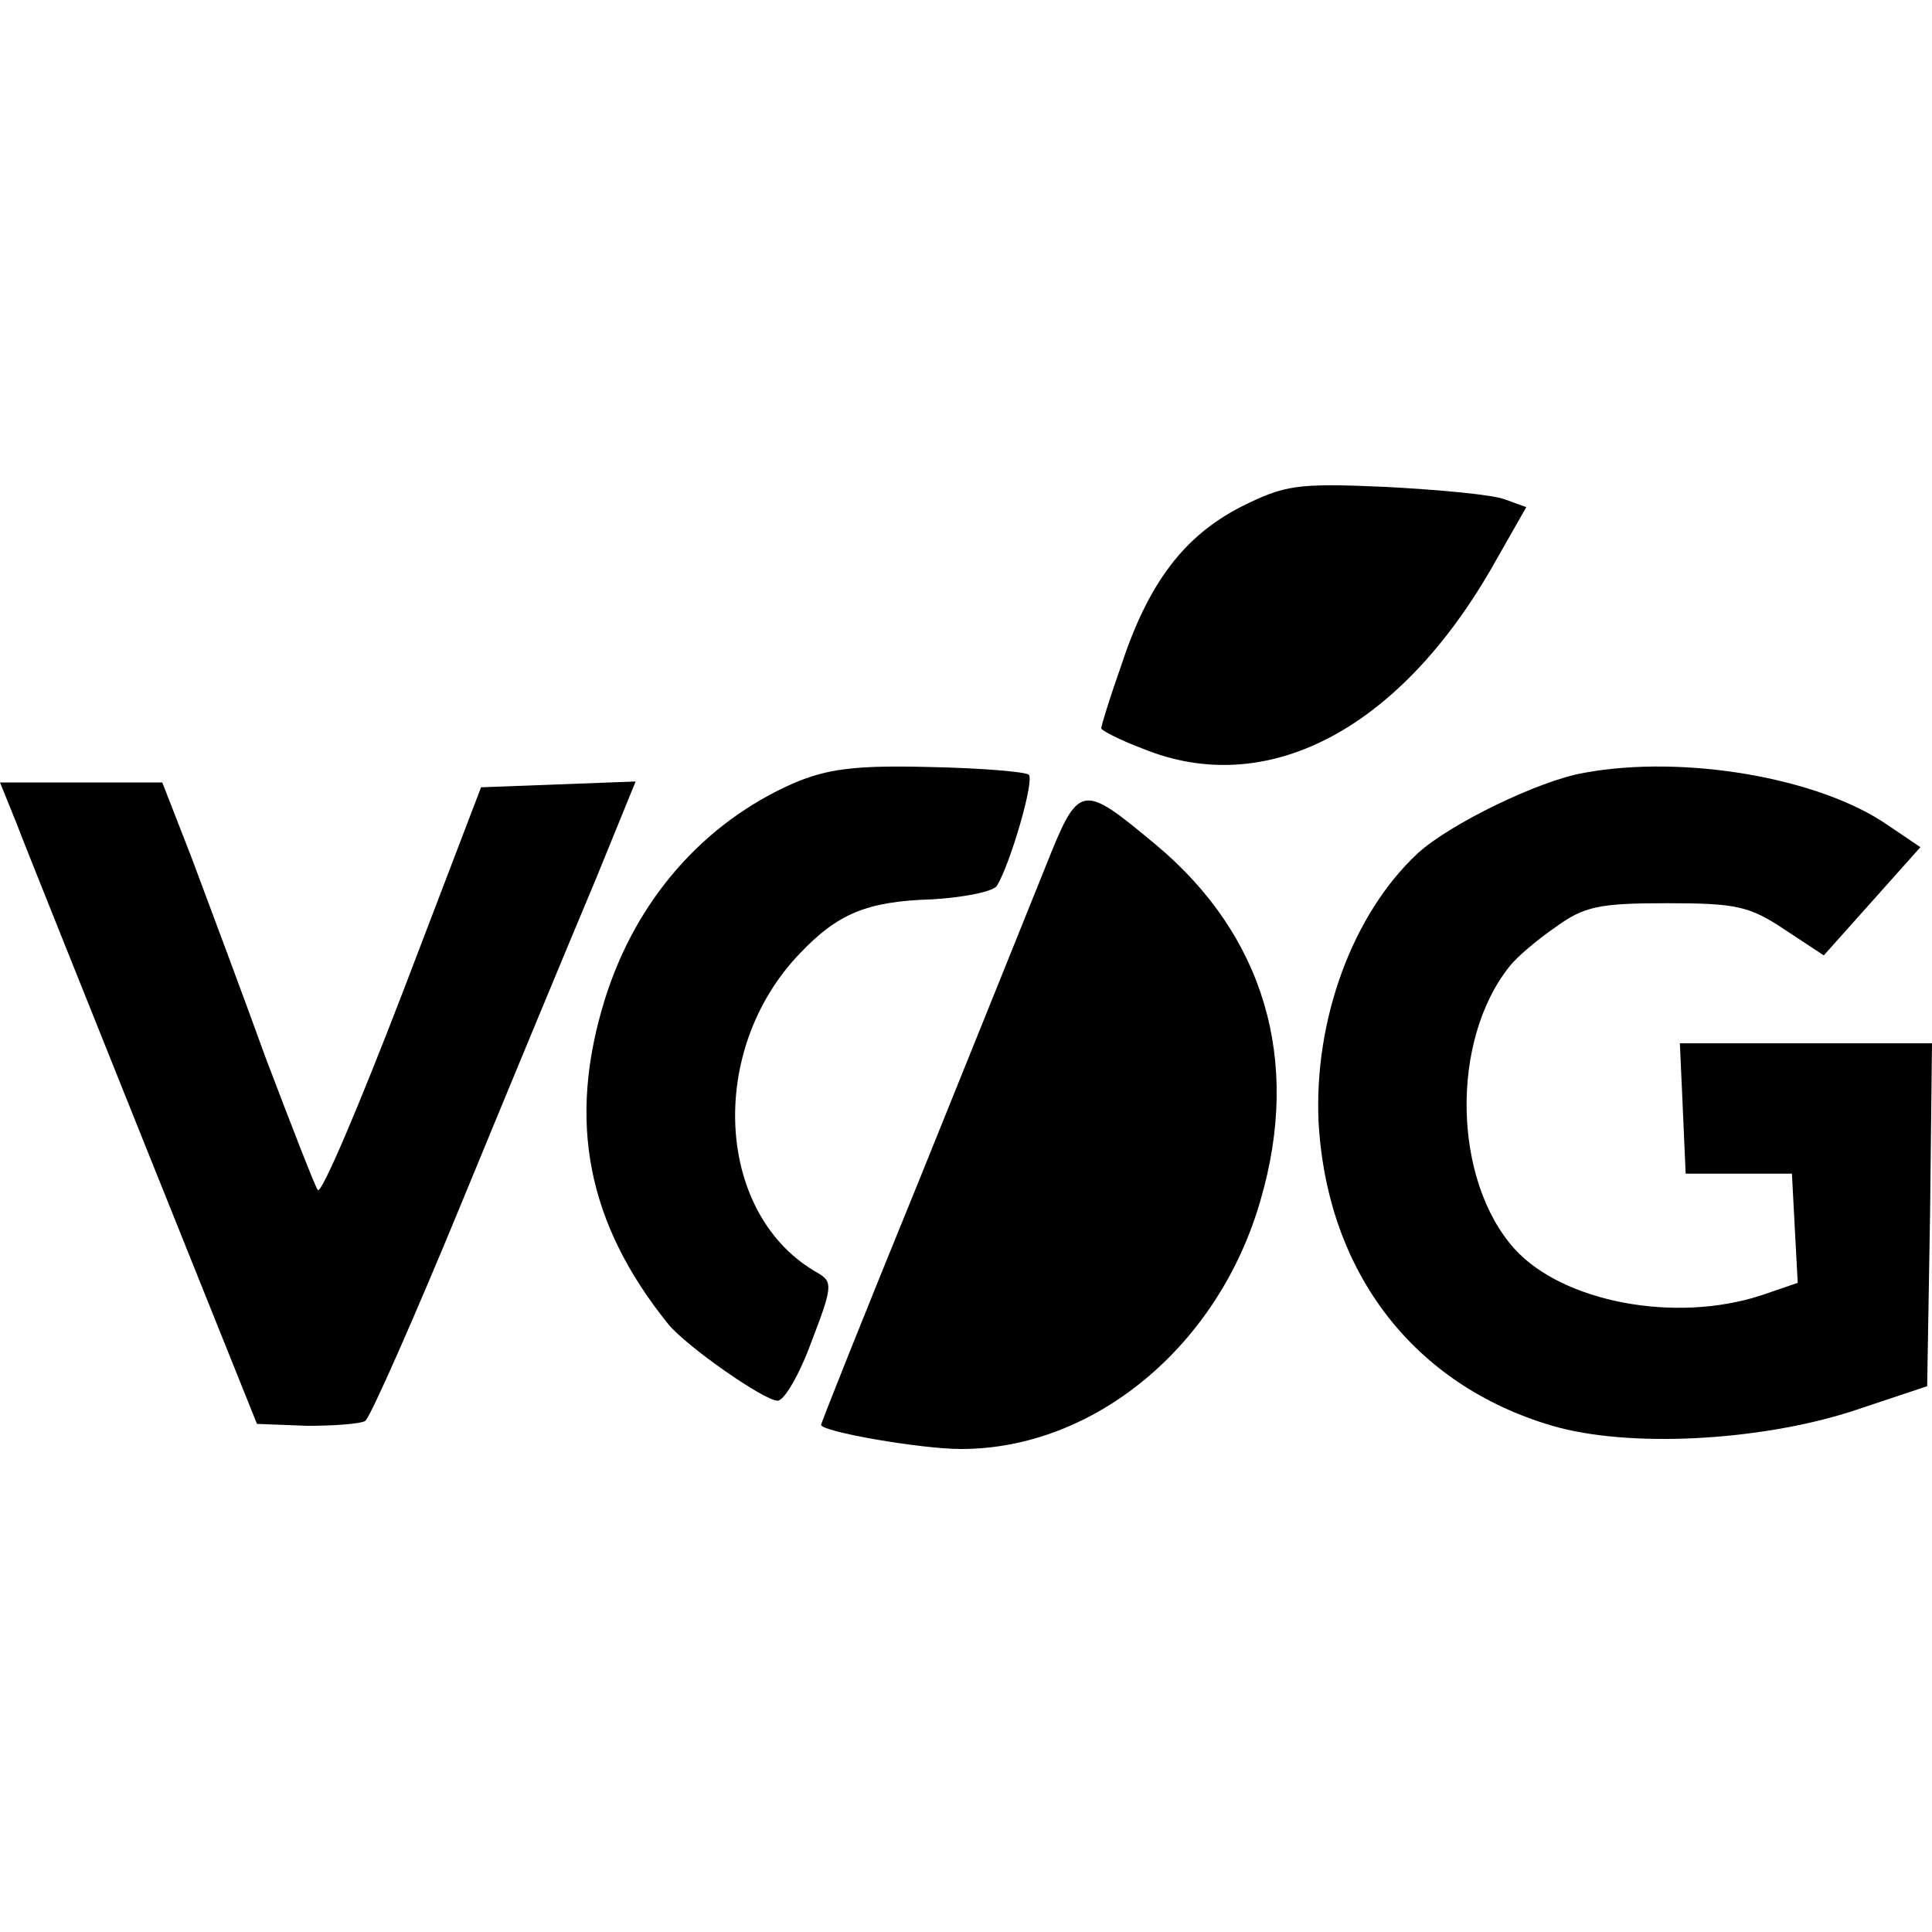
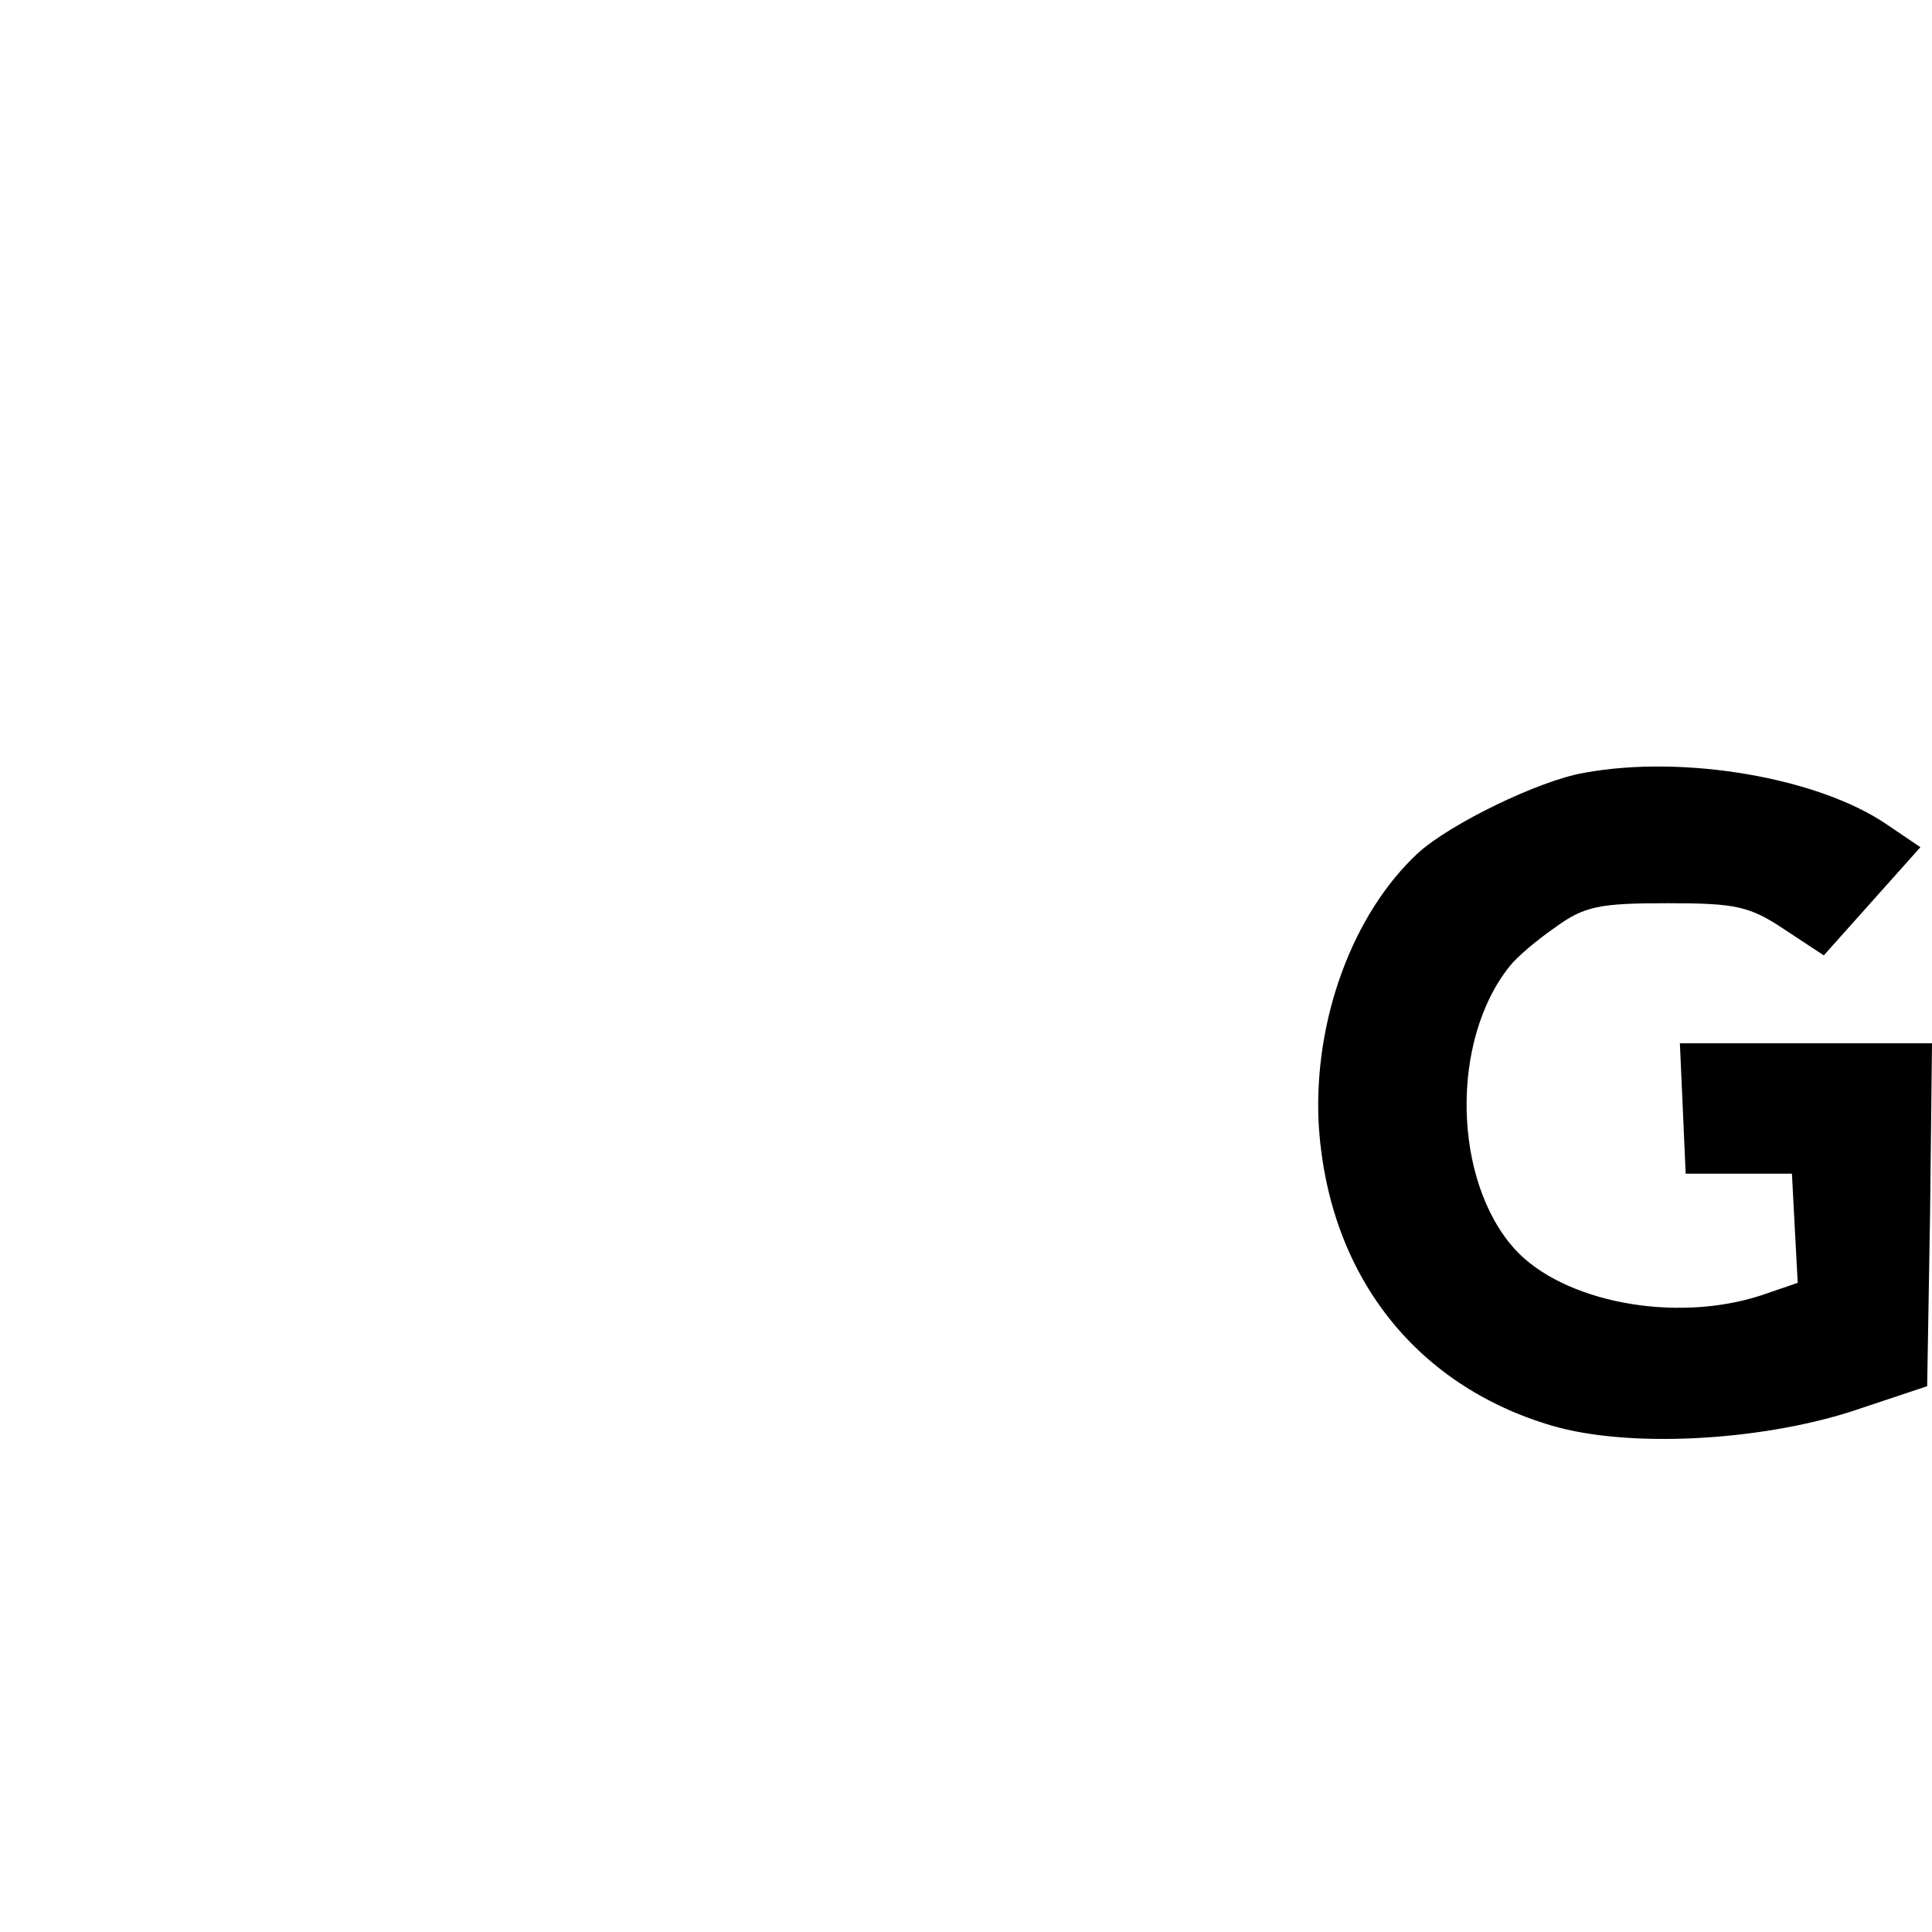
<svg xmlns="http://www.w3.org/2000/svg" version="1.0" width="200pt" height="200pt" viewBox="0 0 200 200" preserveAspectRatio="xMidYMid meet">
  <g transform="translate(0,200) scale(0.1,-0.1)" fill="#000000" stroke="none">
-     <path d="M1284 1475 c-58 -30 -95 -78 -123 -163 -12 -34 -21 -63 -21 -66 0 -2 19 -12 43 -21 127 -52 263 18 360 185 l37 65 -22 8 c-13 5 -68 10 -124 13 -92 4 -104 2 -150 -21z" />
-     <path d="M821 1189 c-93 -41 -163 -121 -195 -224 -39 -126 -18 -232 66 -336 19 -23 99 -79 113 -79 7 0 23 28 35 61 22 57 22 62 7 71 -106 59 -116 230 -19 331 39 41 69 54 137 56 33 2 63 8 67 14 14 23 39 109 33 115 -3 3 -50 7 -103 8 -77 2 -106 -2 -141 -17z" />
+     <path d="M821 1189 z" />
    <path d="M1640 1200 c-47 -8 -139 -53 -172 -83 -68 -63 -108 -173 -103 -279 9 -156 99 -272 242 -314 79 -23 213 -16 310 15 l78 26 3 178 2 177 -130 0 -131 0 3 -67 3 -68 55 0 55 0 3 -57 3 -56 -38 -13 c-89 -29 -205 -7 -255 48 -64 71 -67 216 -5 293 7 9 28 27 47 40 30 22 46 25 116 25 71 0 85 -3 121 -27 l41 -27 50 56 50 56 -34 23 c-71 49 -211 73 -314 54z" />
-     <path d="M17 1148 c9 -24 69 -173 133 -333 l116 -289 52 -2 c28 0 55 2 60 5 5 3 51 107 102 231 51 124 112 271 136 328 l42 103 -80 -3 -80 -3 -81 -212 c-45 -117 -84 -209 -88 -205 -3 4 -27 66 -54 137 -26 72 -61 165 -77 208 l-30 77 -84 0 -84 0 17 -42z" />
-     <path d="M1082 1102 c-17 -42 -76 -189 -131 -325 -56 -137 -101 -250 -101 -252 0 -7 103 -25 145 -25 138 0 267 107 310 258 42 144 4 274 -109 368 -77 64 -79 64 -114 -24z" />
  </g>
</svg>